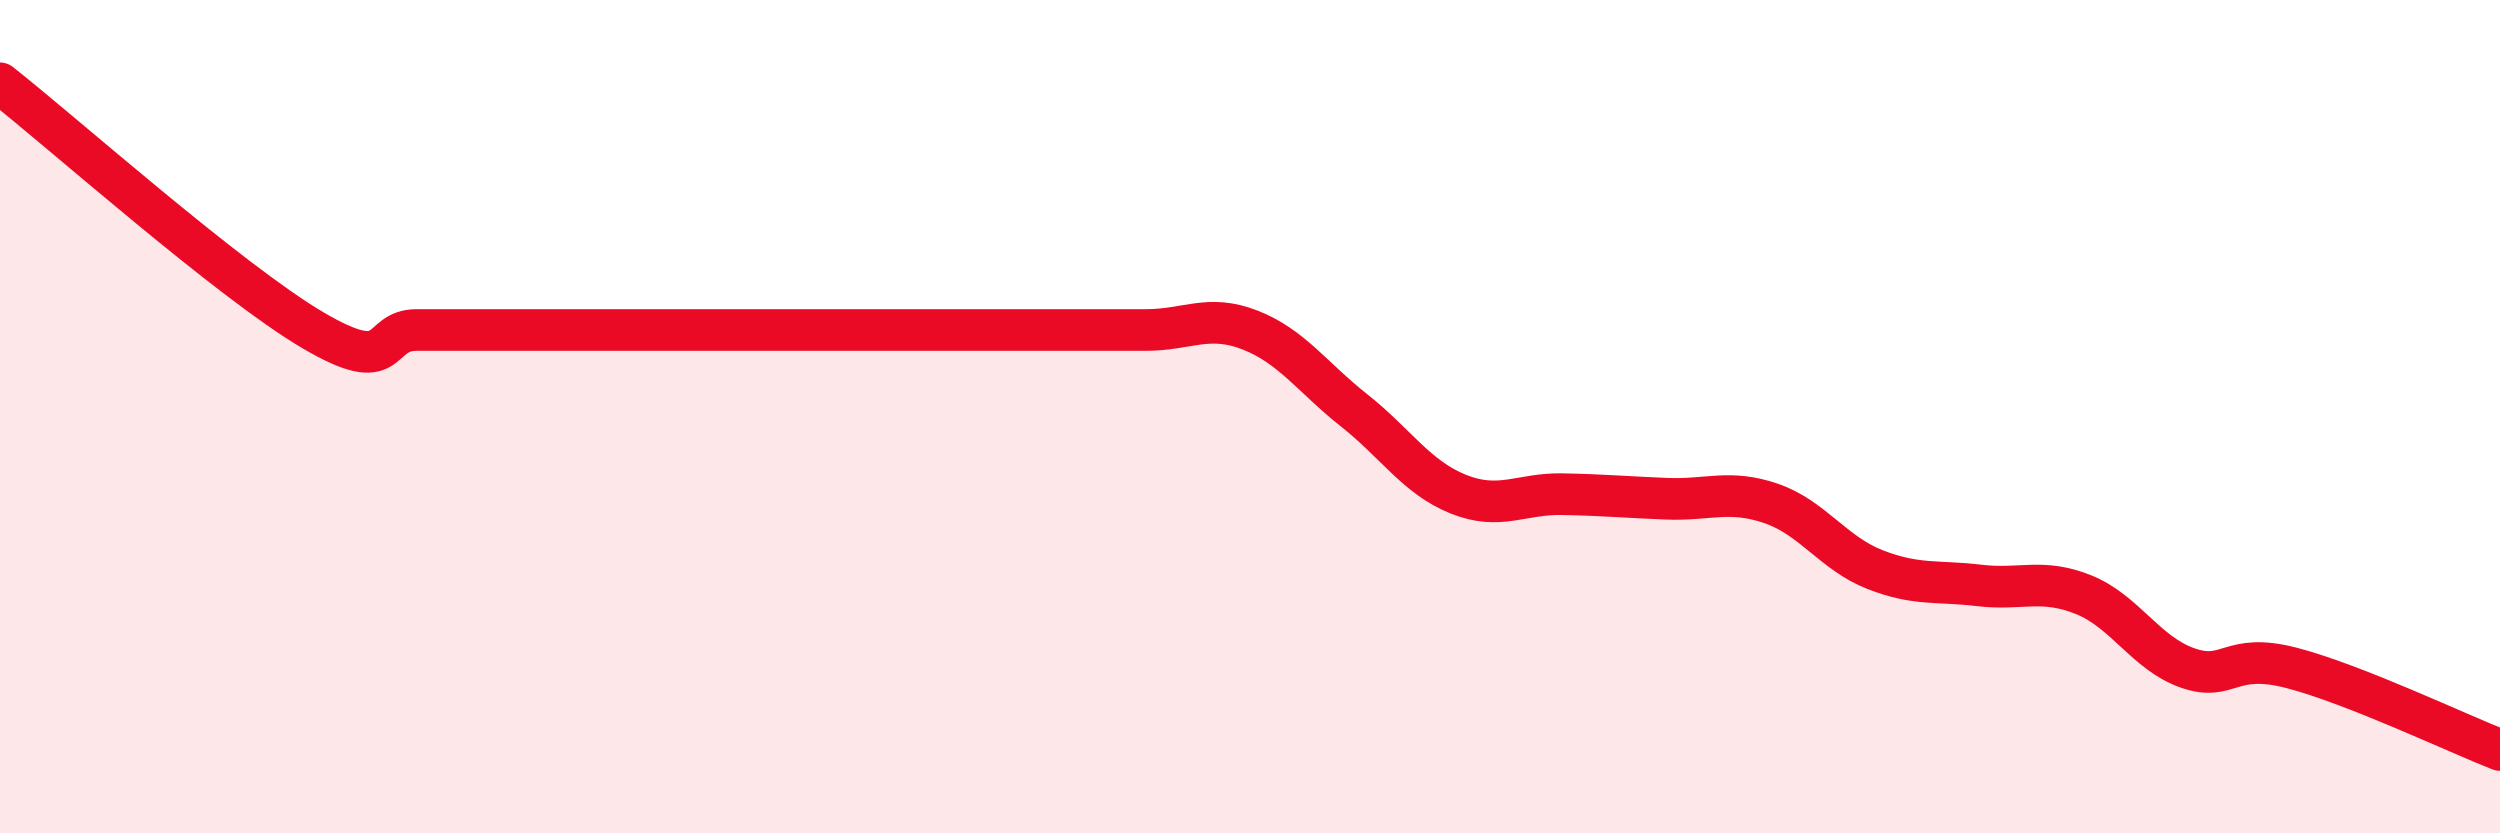
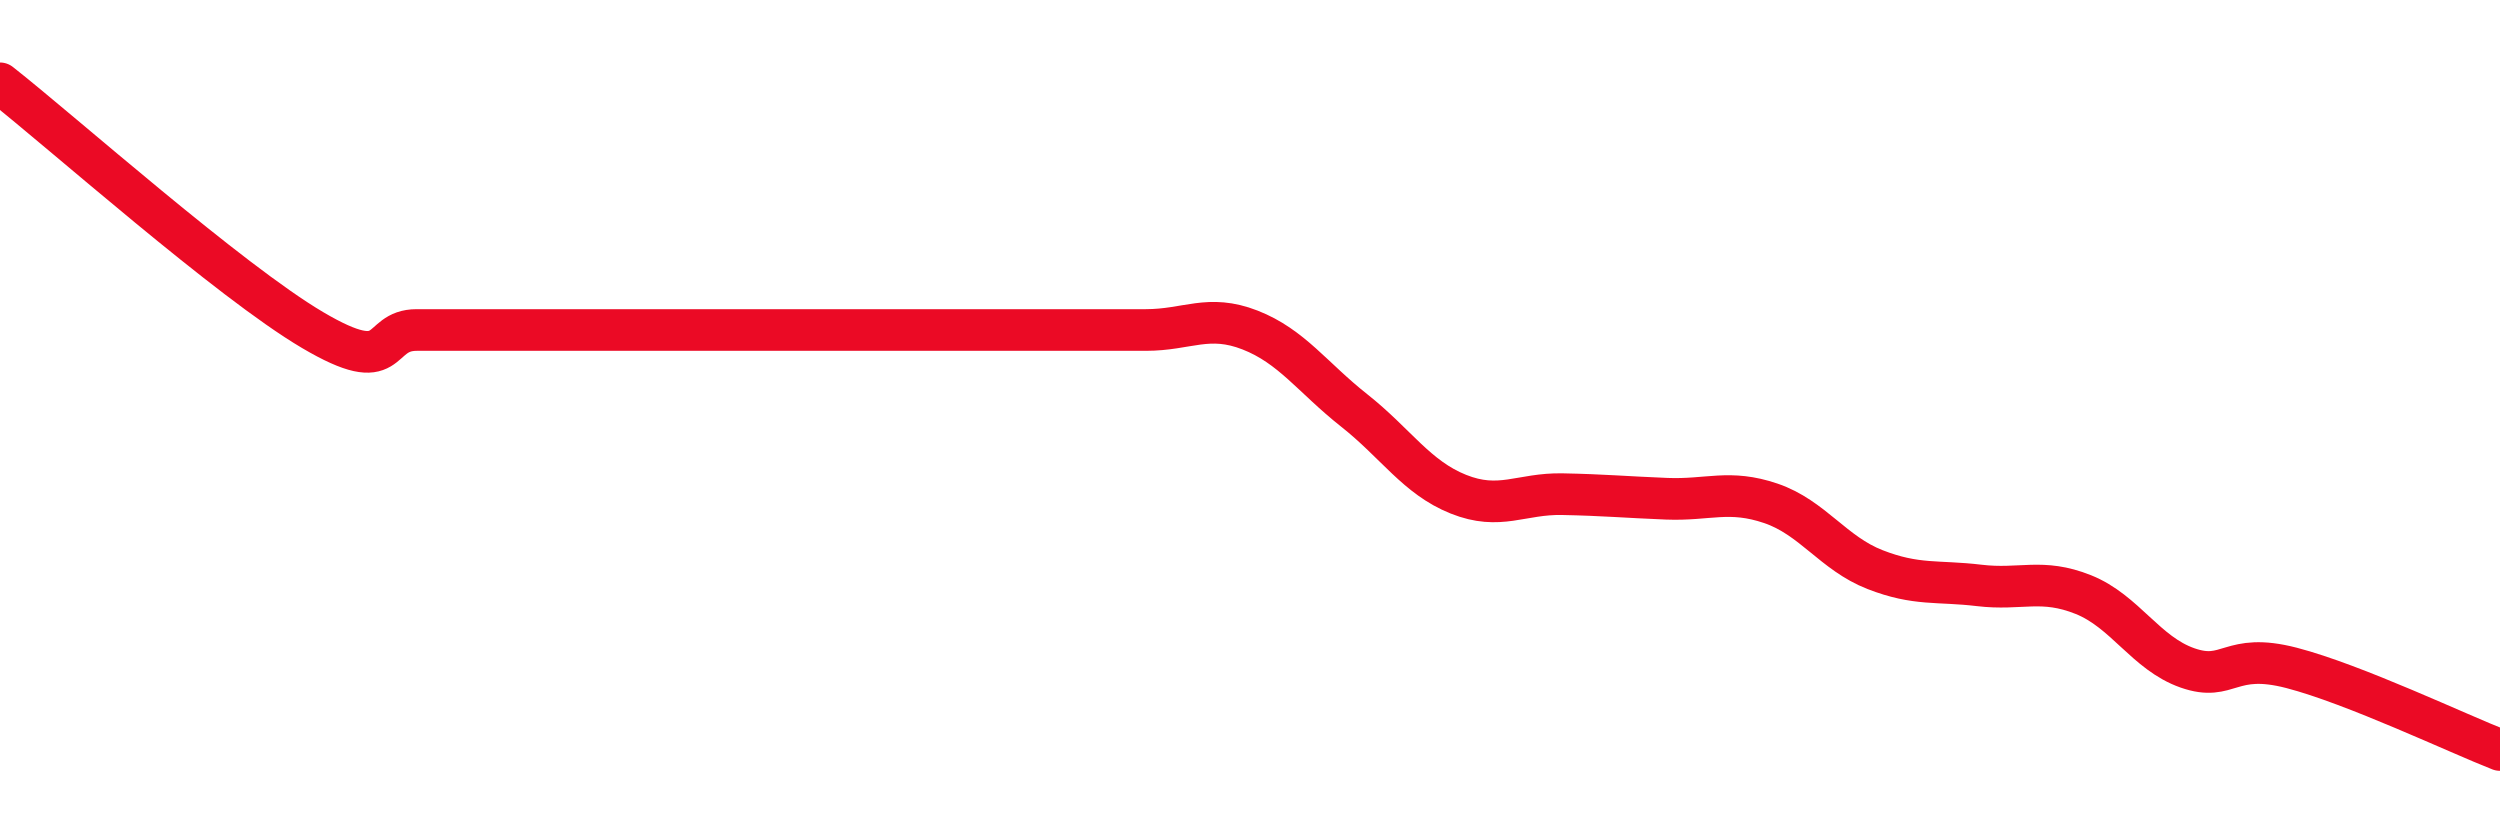
<svg xmlns="http://www.w3.org/2000/svg" width="60" height="20" viewBox="0 0 60 20">
-   <path d="M 0,2 C 1.5,3.18 5.5,6.74 7.5,7.92 C 9.5,9.1 9,7.92 10,7.92 C 11,7.92 11.5,7.92 12.5,7.92 C 13.5,7.92 14,7.92 15,7.92 C 16,7.92 16.5,7.92 17.5,7.92 C 18.5,7.92 19,7.92 20,7.92 C 21,7.92 21.5,7.92 22.5,7.92 C 23.5,7.92 24,7.92 25,7.92 C 26,7.92 26.5,7.92 27.5,7.92 C 28.5,7.92 29,7.53 30,7.92 C 31,8.31 31.5,9.06 32.5,9.85 C 33.5,10.64 34,11.46 35,11.86 C 36,12.26 36.5,11.84 37.5,11.86 C 38.5,11.88 39,11.93 40,11.97 C 41,12.01 41.5,11.74 42.5,12.08 C 43.5,12.42 44,13.28 45,13.67 C 46,14.06 46.5,13.93 47.5,14.05 C 48.5,14.17 49,13.87 50,14.27 C 51,14.67 51.5,15.68 52.5,16.03 C 53.5,16.38 53.5,15.64 55,16.03 C 56.5,16.42 59,17.61 60,18L60 20L0 20Z" fill="#EB0A25" opacity="0.1" stroke-linecap="round" stroke-linejoin="round" />
  <path d="M 0,2 C 1.5,3.18 5.5,6.74 7.5,7.92 C 9.5,9.1 9,7.92 10,7.92 C 11,7.92 11.5,7.92 12.5,7.92 C 13.5,7.92 14,7.92 15,7.92 C 16,7.92 16.5,7.92 17.5,7.92 C 18.5,7.92 19,7.92 20,7.92 C 21,7.92 21.5,7.92 22.5,7.92 C 23.5,7.92 24,7.92 25,7.92 C 26,7.92 26.5,7.92 27.5,7.92 C 28.5,7.92 29,7.53 30,7.92 C 31,8.31 31.5,9.06 32.5,9.85 C 33.5,10.64 34,11.46 35,11.86 C 36,12.26 36.5,11.84 37.5,11.86 C 38.5,11.88 39,11.93 40,11.97 C 41,12.01 41.5,11.74 42.5,12.08 C 43.5,12.42 44,13.28 45,13.67 C 46,14.06 46.5,13.93 47.5,14.05 C 48.5,14.17 49,13.87 50,14.27 C 51,14.67 51.5,15.68 52.5,16.03 C 53.5,16.38 53.5,15.64 55,16.03 C 56.5,16.42 59,17.61 60,18" stroke="#EB0A25" stroke-width="1" fill="none" stroke-linecap="round" stroke-linejoin="round" />
</svg>